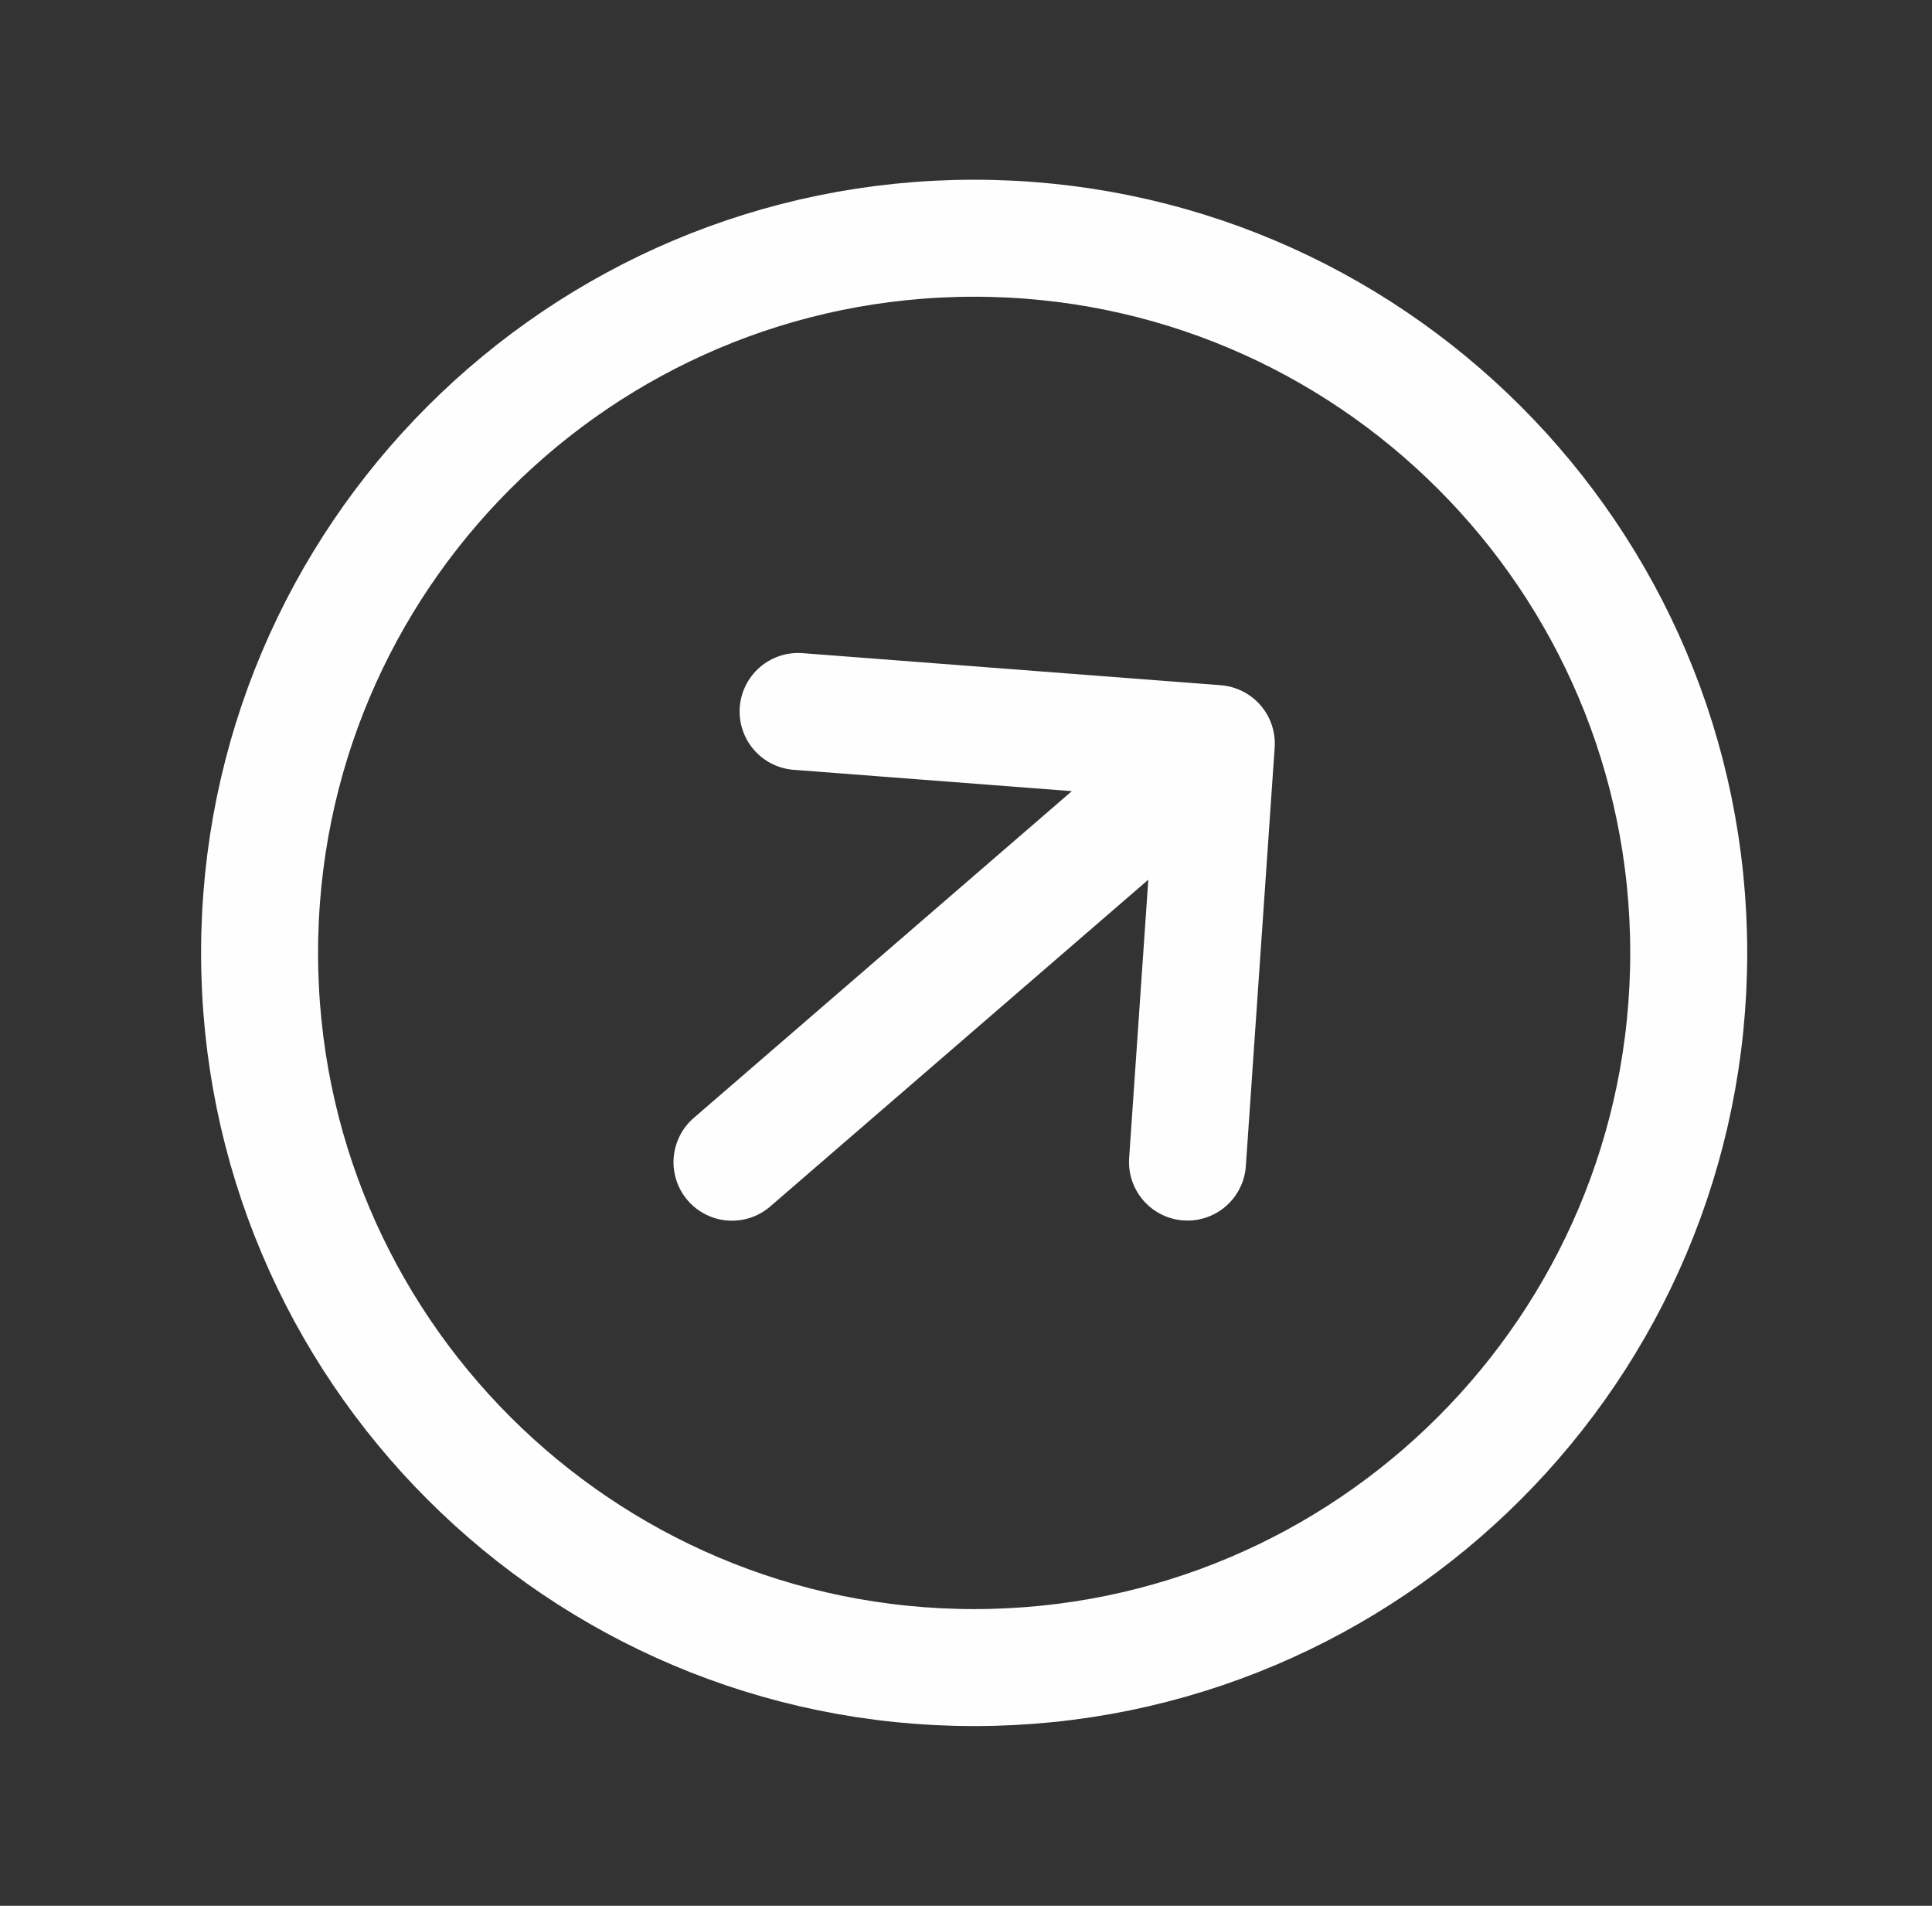
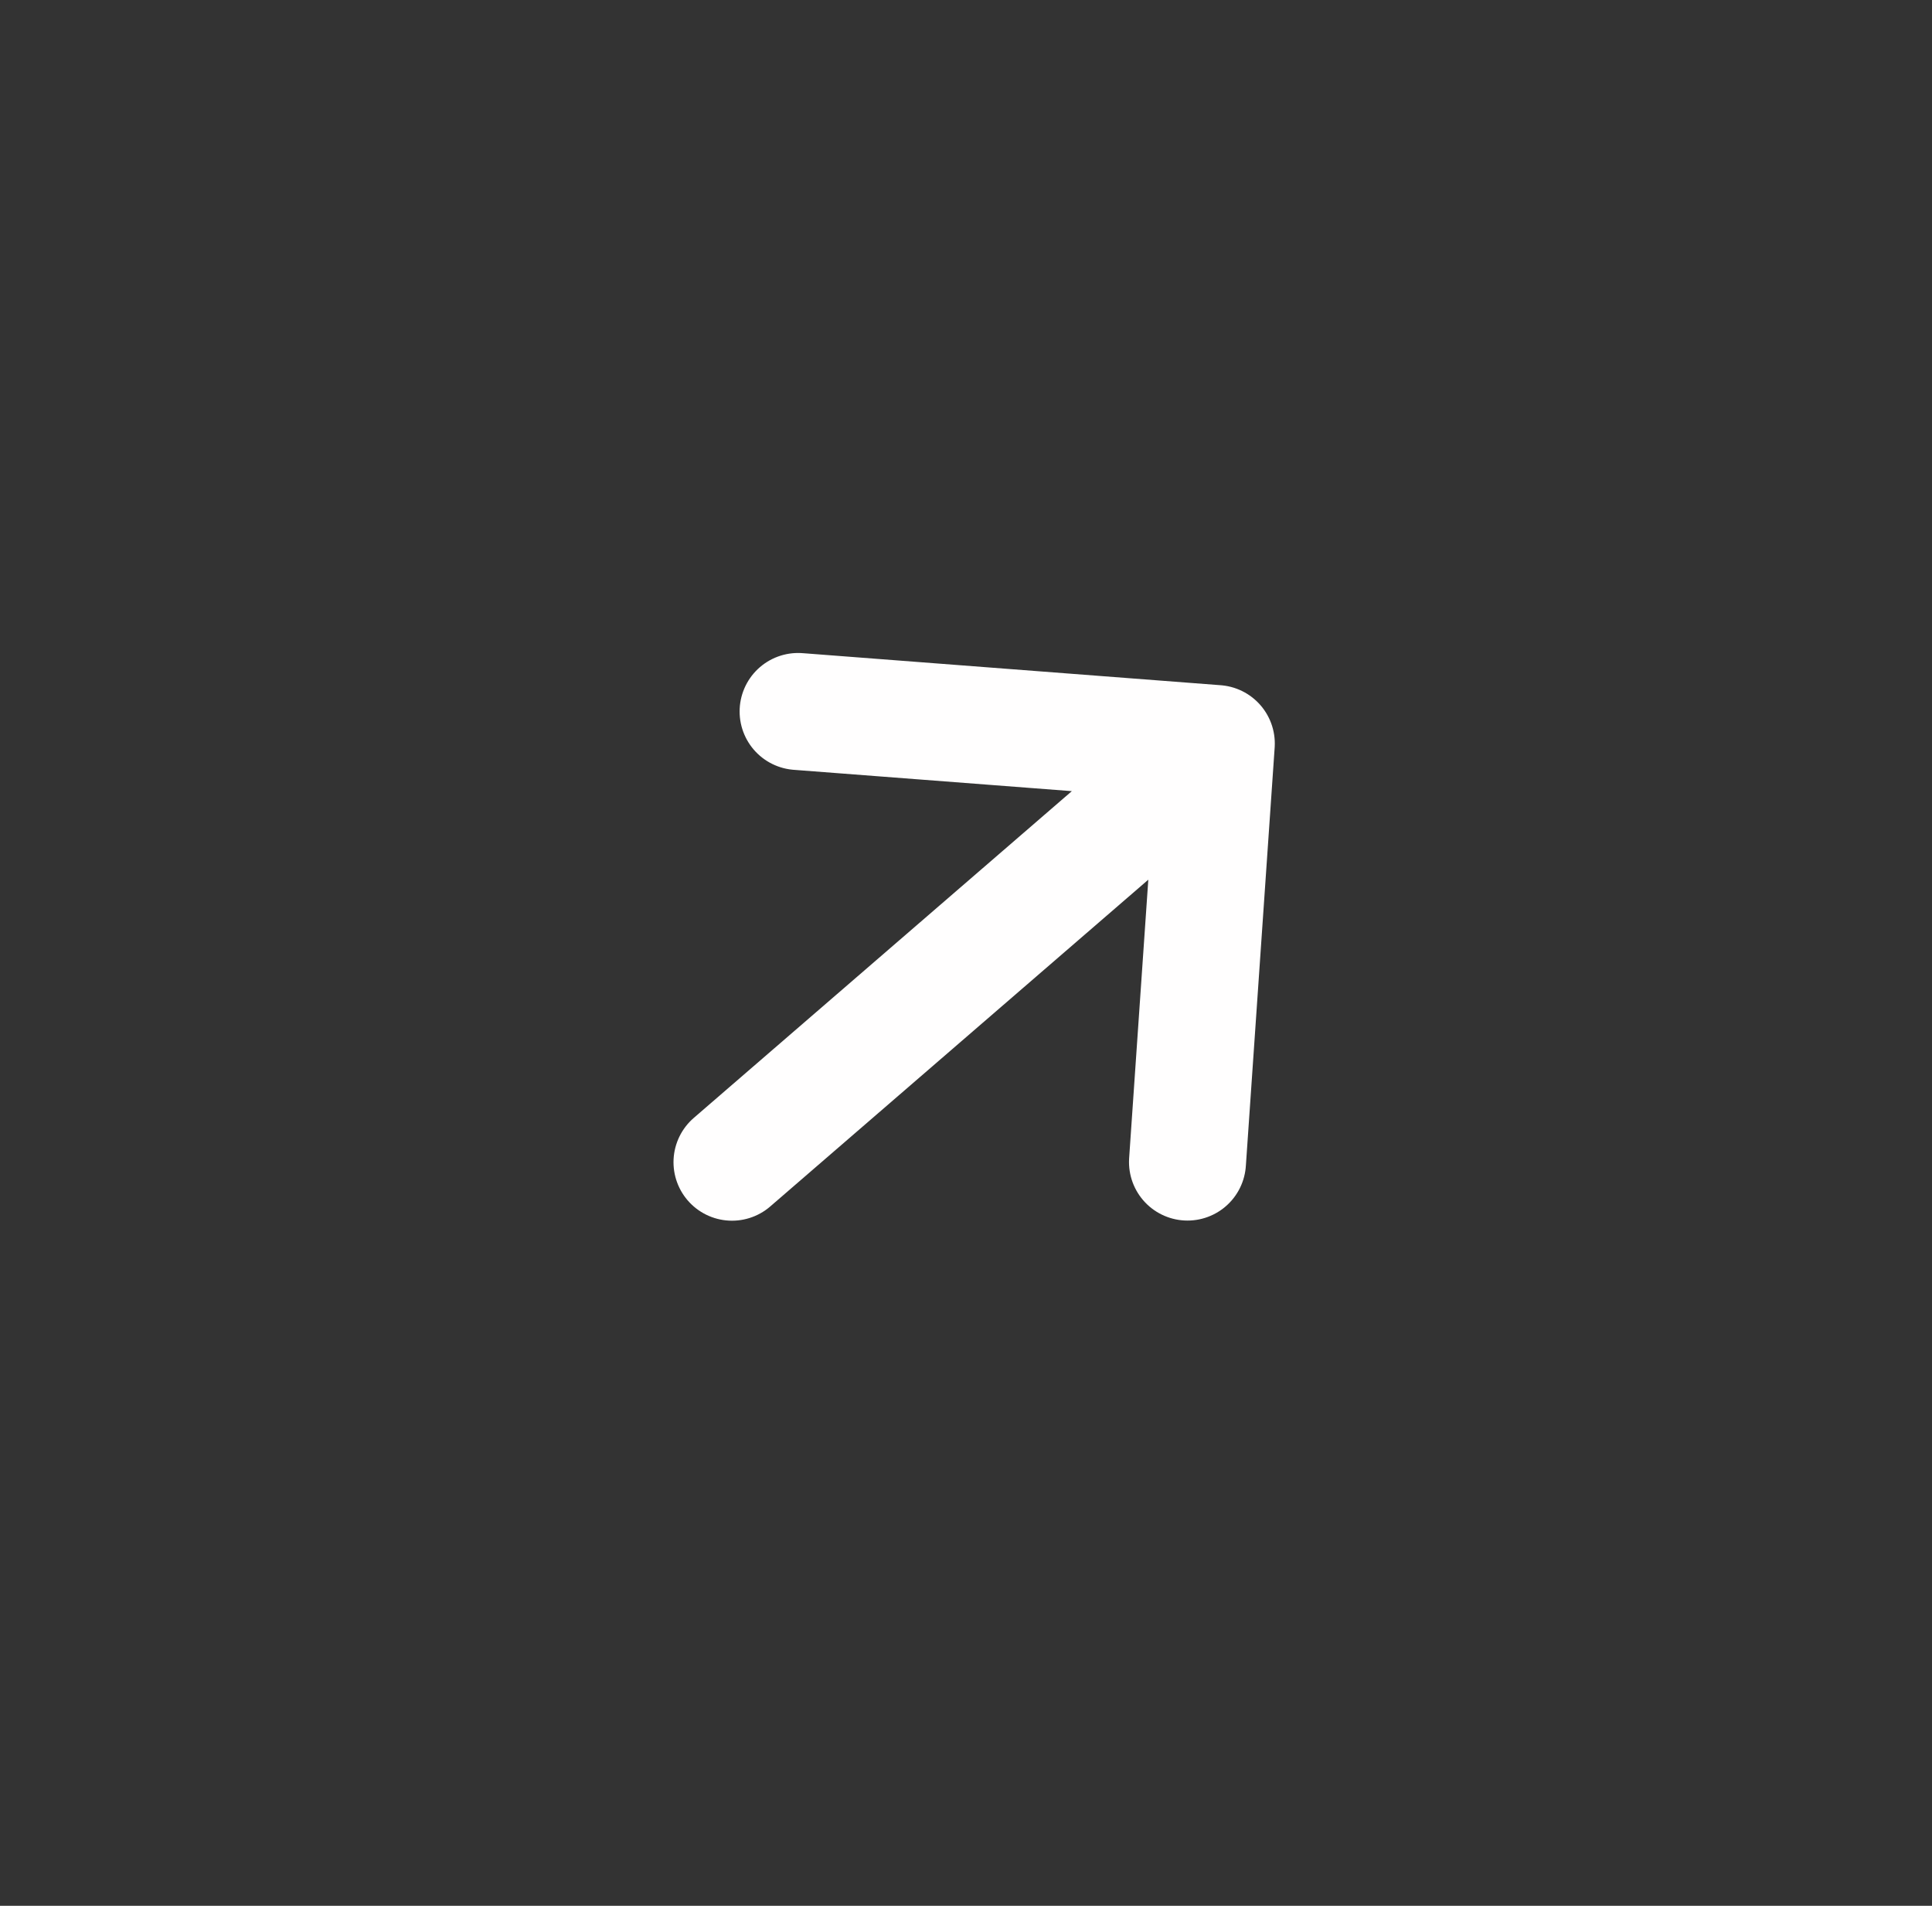
<svg xmlns="http://www.w3.org/2000/svg" width="73" height="72" viewBox="0 0 73 72" fill="none">
  <rect x="0" y="0" width="73" height="72" fill="#333333" stroke="none" />
  <g id="arrow-forward-circle-outline">
    <path id="Vector" d="M44.869 43.902L45.958 28.091L30.156 26.879M44.785 29.106L27.658 43.907" stroke="#FFFEFE" stroke-width="4.42" stroke-linecap="round" stroke-linejoin="round" />
-     <path id="Vector_2" d="M36.808 63C51.714 63 63.808 50.906 63.808 36C63.808 21.094 51.714 9 36.808 9C21.901 9 9.808 21.094 9.808 36C9.808 50.906 21.901 63 36.808 63Z" stroke="#FFFEFE" stroke-width="4.42" stroke-miterlimit="10" />
  </g>
</svg>